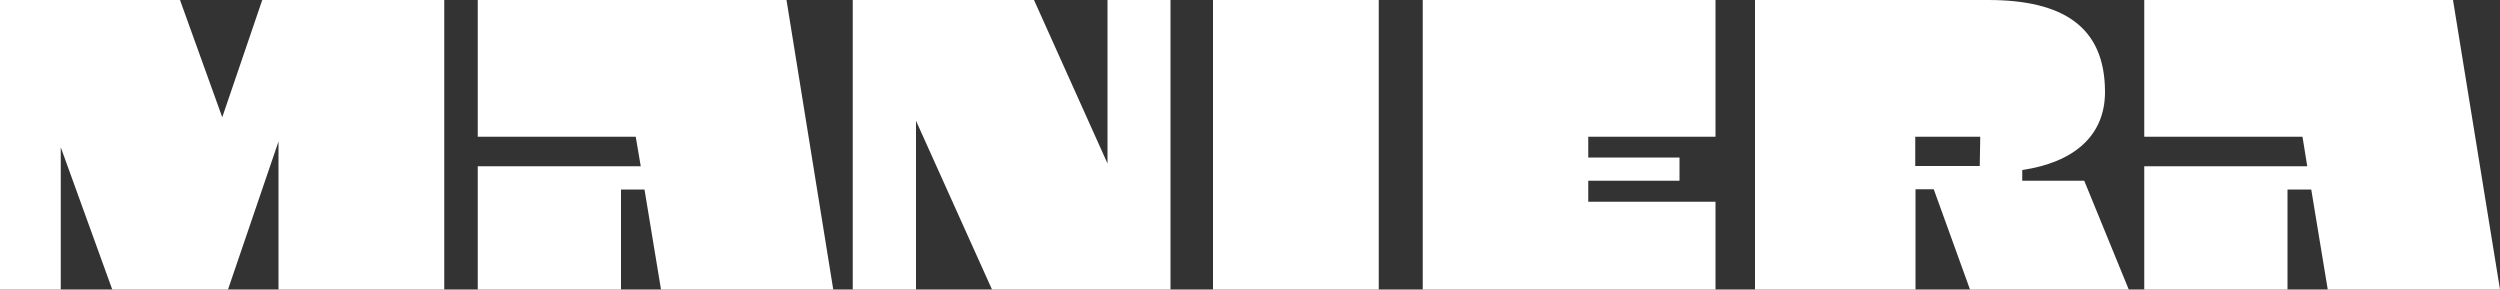
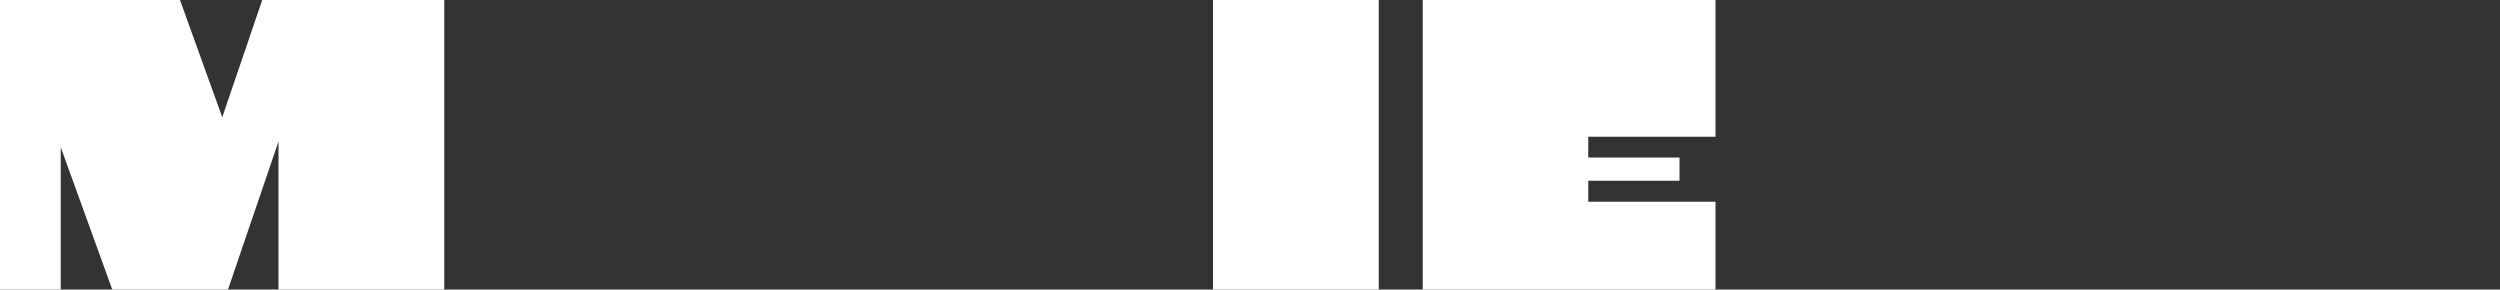
<svg xmlns="http://www.w3.org/2000/svg" id="Warstwa_2" version="1.1" viewBox="0 0 1000 115.8">
  <rect x="0" y="0" width="1000" height="115.8" fill="#333333" stroke="none" />
  <defs>
    <style>
      .st0 {
        fill: #fff;
      }
    </style>
  </defs>
  <g id="Warstwa_1-2">
    <g>
-       <path class="st0" d="M808.9,72.3v-4.3c20.4-3,33.1-13.5,33.1-31.2C842,10.6,825.1,0,795.2,0h-93.2v115.8h64.2v-40.1h7.3l14.5,40.1h63.5l-17.8-43.5h-24.7ZM766.1,54.7h26l-.2,11.7h-25.8v-11.7h0Z" />
-       <polygon class="st0" points="443 65.4 413.6 0 341.1 0 341.1 115.8 366.4 115.8 366.4 48.3 396.8 115.8 468.2 115.8 468.2 0 443 0 443 65.4" />
      <rect class="st0" x="485.2" width="66.3" height="115.8" />
      <polygon class="st0" points="104.9 0 88.9 46.9 72 0 0 0 0 115.8 24.3 115.8 24.3 58.9 44.9 115.8 91.2 115.8 111.4 56.6 111.4 115.8 177.7 115.8 177.7 0 104.9 0" />
      <polygon class="st0" points="569.1 0 569.1 115.8 686.2 115.8 686.2 80.7 635.3 80.7 635.3 72.3 671.8 72.3 671.8 63 635.3 63 635.3 54.7 686.2 54.7 686.2 0 569.1 0" />
-       <polygon class="st0" points="191.1 0 191.1 54.7 254.3 54.7 256.3 66.5 191.1 66.5 191.1 115.8 248.4 115.8 248.4 75.8 257.8 75.8 264.4 115.8 333.3 115.8 314.6 0 191.1 0" />
-       <polygon class="st0" points="931.1 115.8 1000 115.8 981.2 0 857.7 0 857.7 54.7 921 54.7 922.9 66.5 857.7 66.5 857.7 115.8 915 115.8 915 75.8 924.5 75.8 931.1 115.8" />
    </g>
  </g>
</svg>